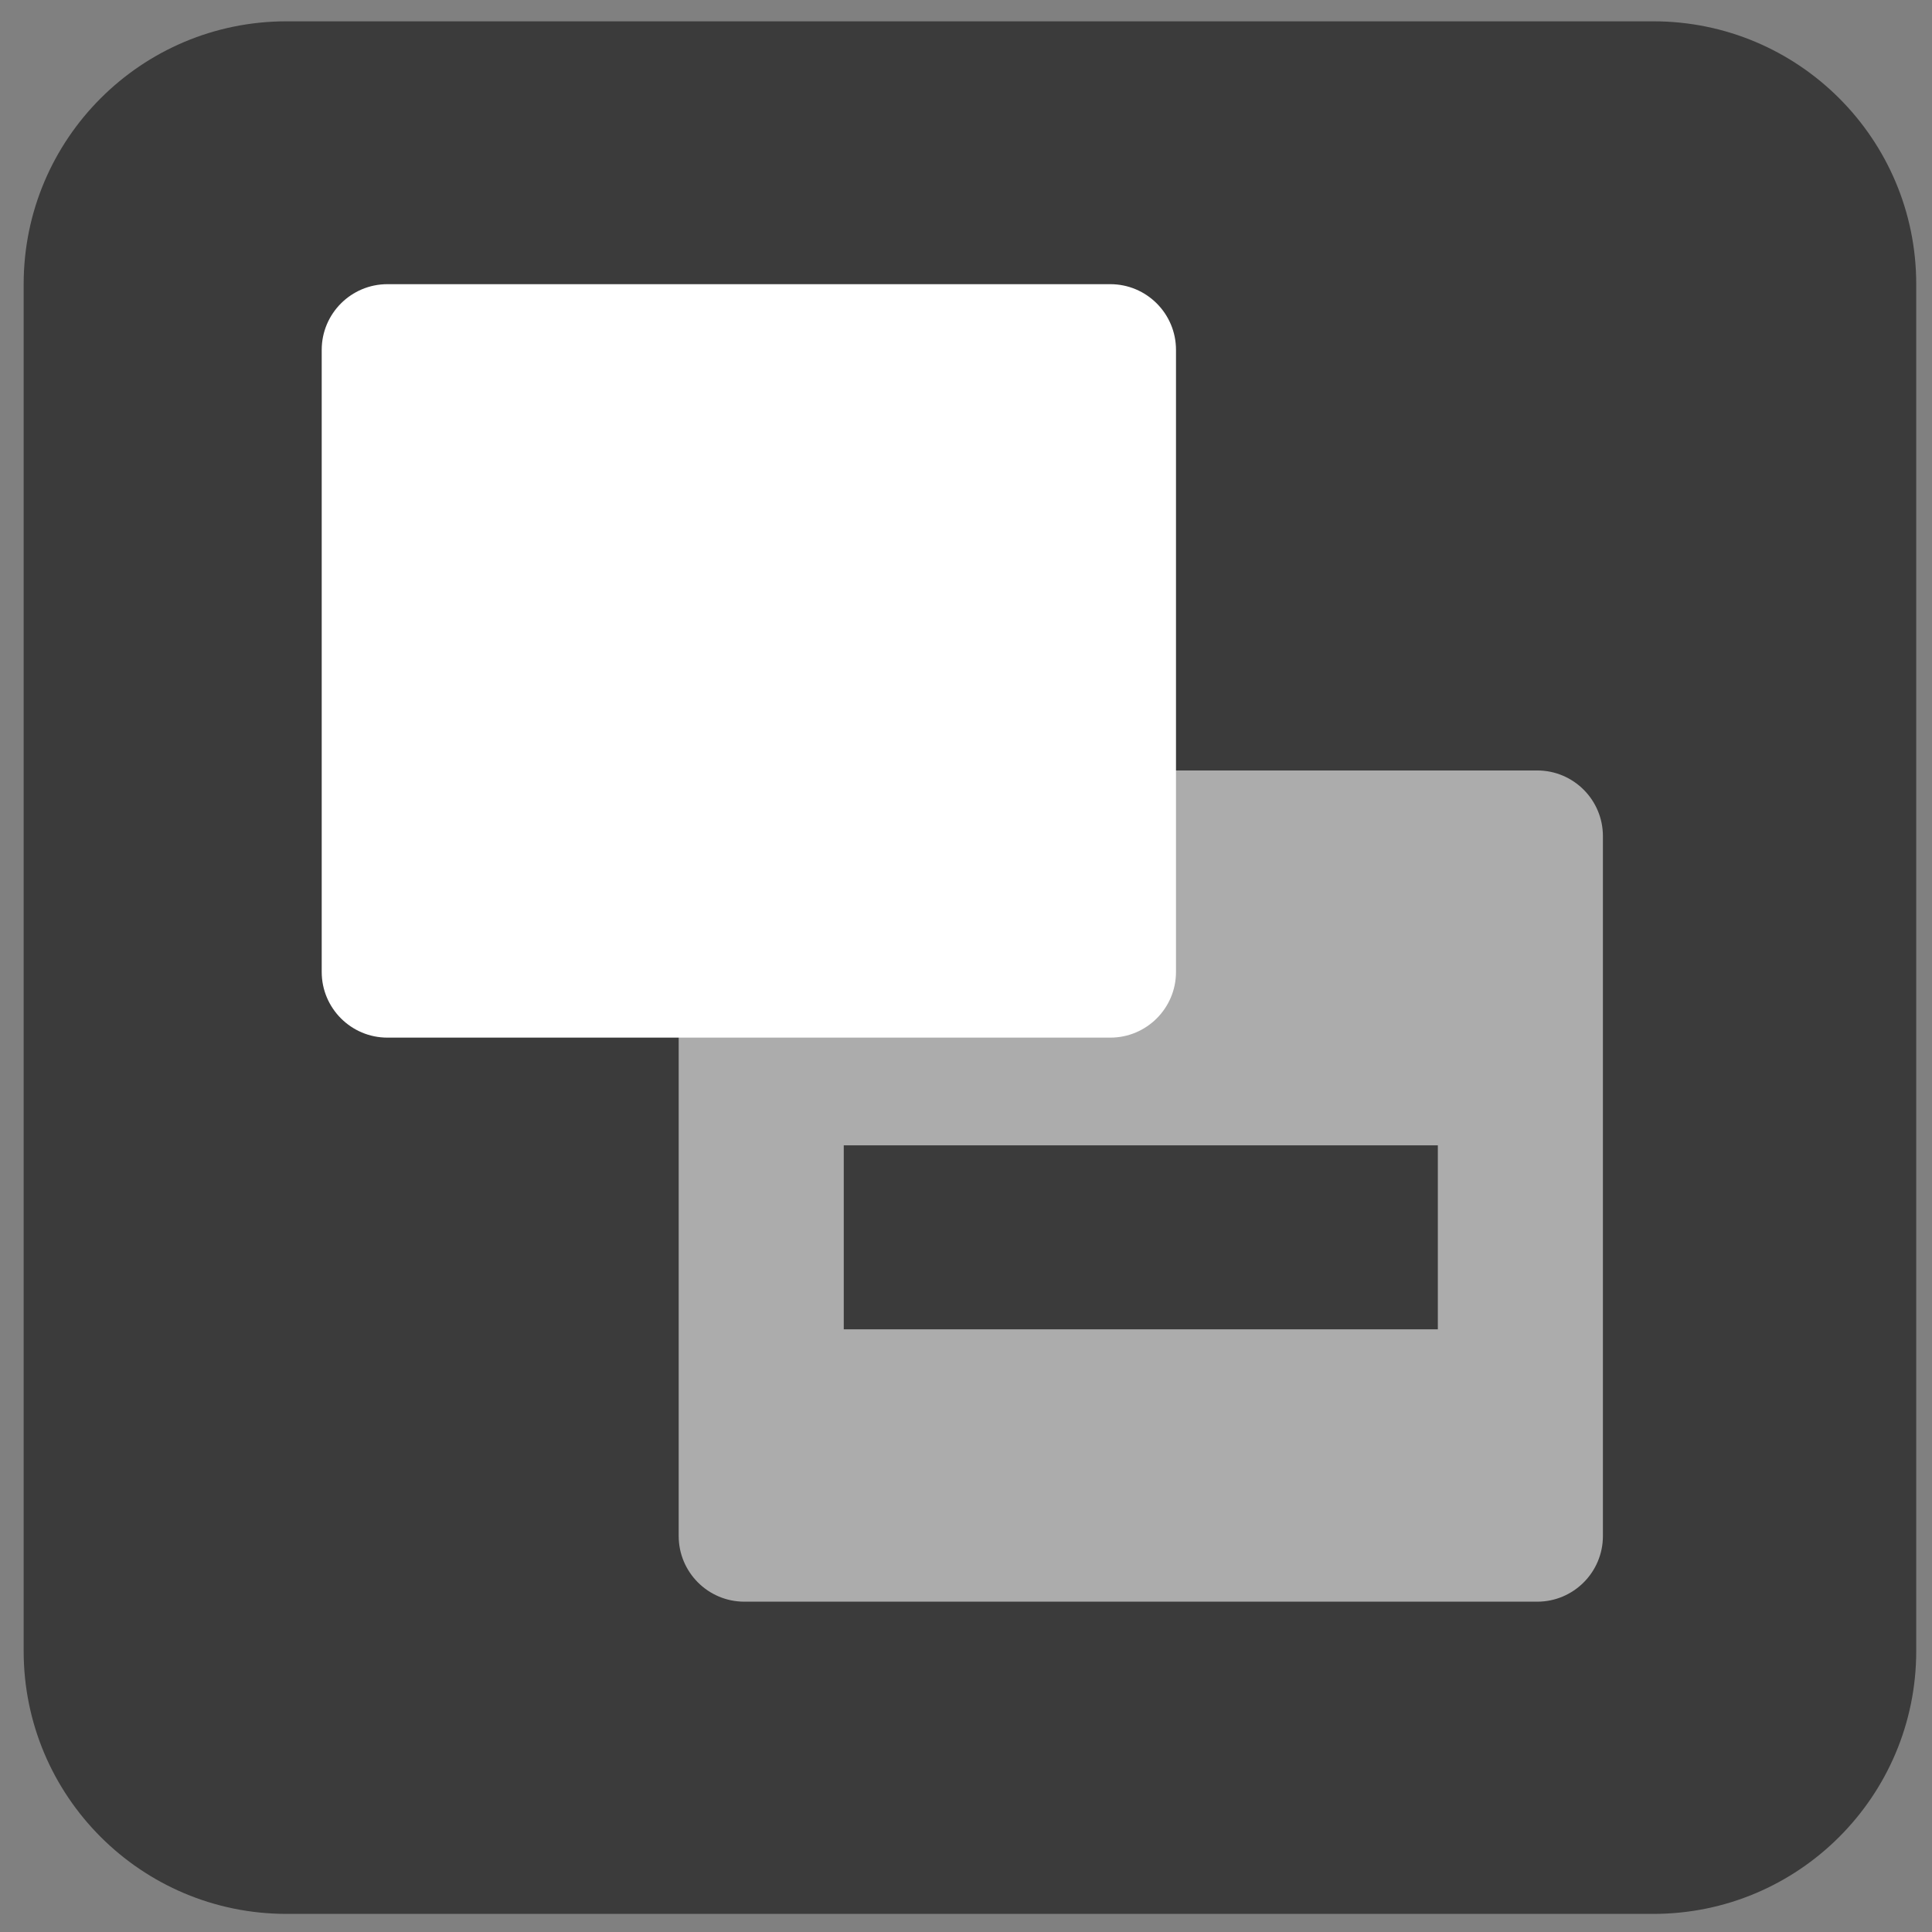
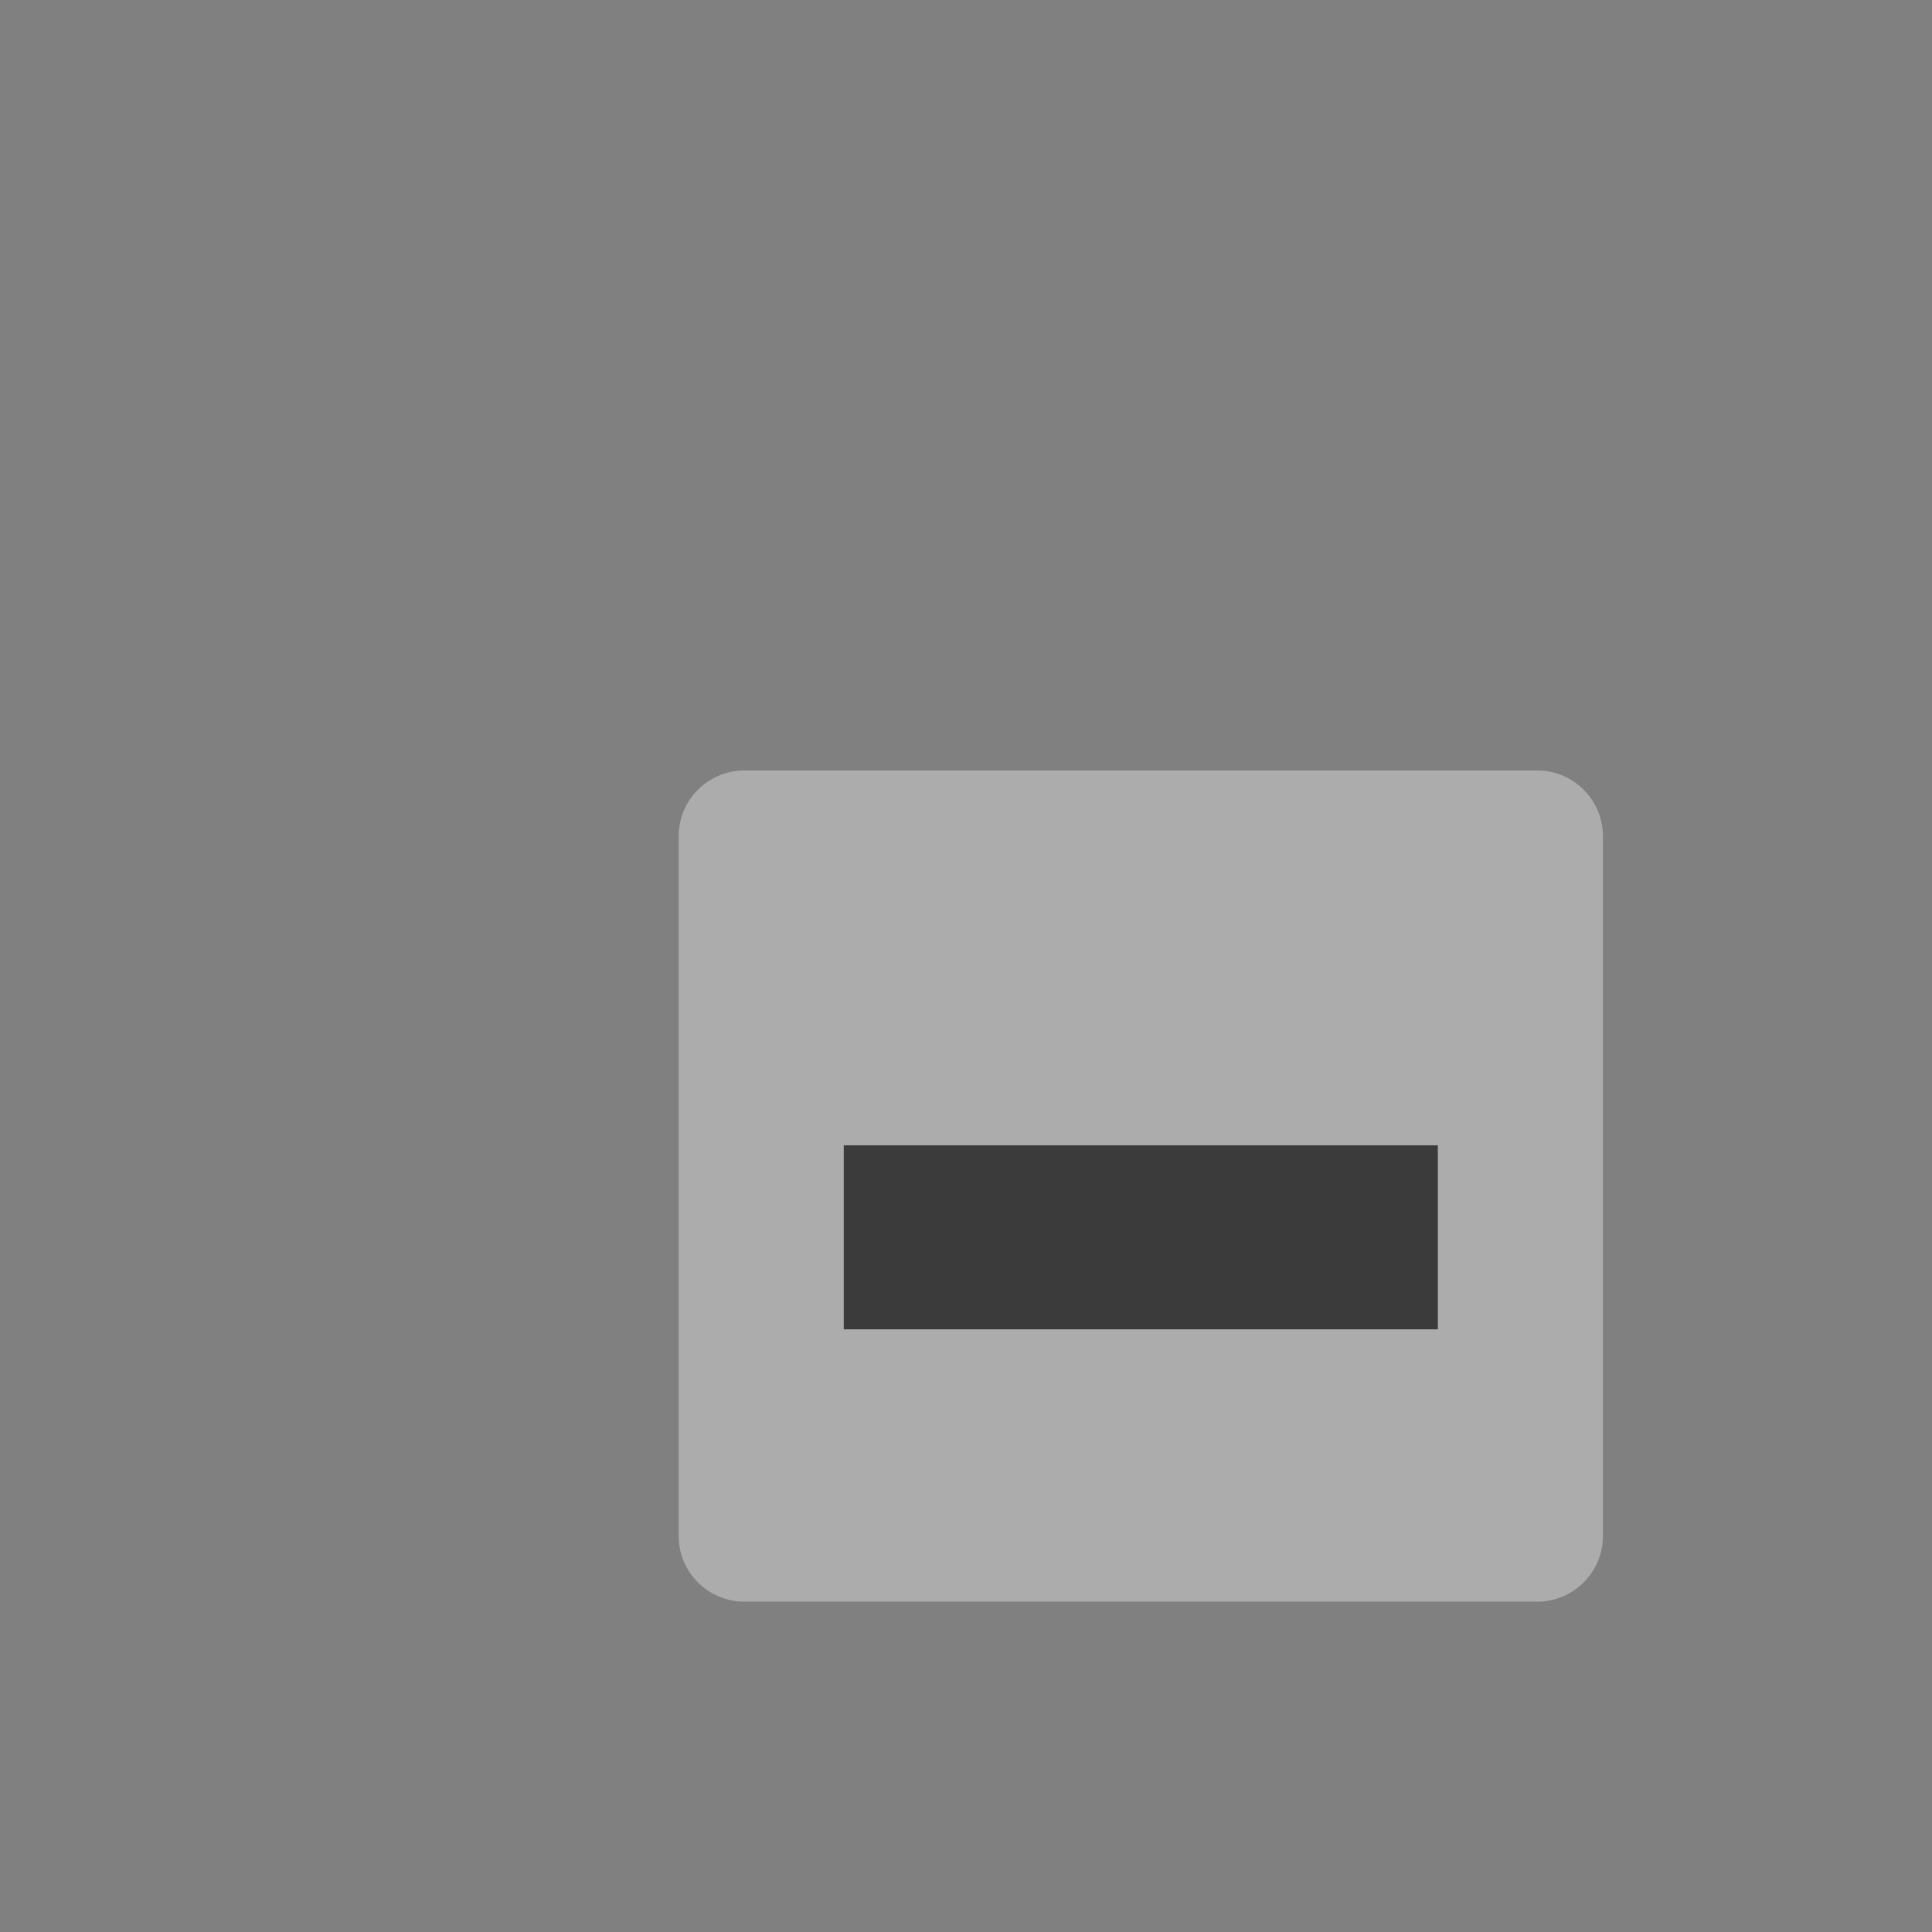
<svg xmlns="http://www.w3.org/2000/svg" version="1.1" viewBox="412 336 147 147" width="147pt" height="147pt">
  <rect x="412" y="336" width="147" height="147" fill="#808080" stroke="none" />
  <defs />
  <g stroke="none" stroke-opacity="1" stroke-dasharray="none" fill="none" fill-opacity="1">
    <title>Canvas 1</title>
    <g>
      <title>Layer 1</title>
-       <path d="M 485.8 337.622 L 537.8 337.622 C 548.846 337.622 557.8 346.576 557.8 357.622 L 557.8 461.622 C 557.8 472.668 548.846 481.622 537.8 481.622 L 433.8 481.622 C 422.754 481.622 413.8 472.668 413.8 461.622 L 413.8 357.622 C 413.8 346.576 422.754 337.622 433.8 337.622 Z" fill="#3b3b3b" />
      <path d="M 498.8 394.622 L 528.961 394.622 C 531.722 394.622 533.961 396.861 533.961 399.622 L 533.961 452.867 C 533.961 455.628 531.722 457.867 528.961 457.867 L 468.639 457.867 C 465.878 457.867 463.639 455.628 463.639 452.867 L 463.639 399.622 C 463.639 396.861 465.878 394.622 468.639 394.622 Z" fill="#acacac" />
-       <path d="M 468.978 357.622 L 496.478 357.622 C 499.239 357.622 501.478 359.861 501.478 362.622 L 501.478 409.95 C 501.478 412.711 499.239 414.95 496.478 414.95 L 441.478 414.95 C 438.717 414.95 436.478 412.711 436.478 409.95 L 436.478 362.622 C 436.478 359.861 438.717 357.622 441.478 357.622 Z" fill="White" />
      <line x1="476.199" y1="430.145" x2="521.401" y2="430.145" fill="#3b3b3b" />
      <line x1="476.199" y1="430.145" x2="521.401" y2="430.145" stroke="#3b3b3b" stroke-linecap="butt" stroke-linejoin="round" stroke-width="14" />
    </g>
  </g>
</svg>